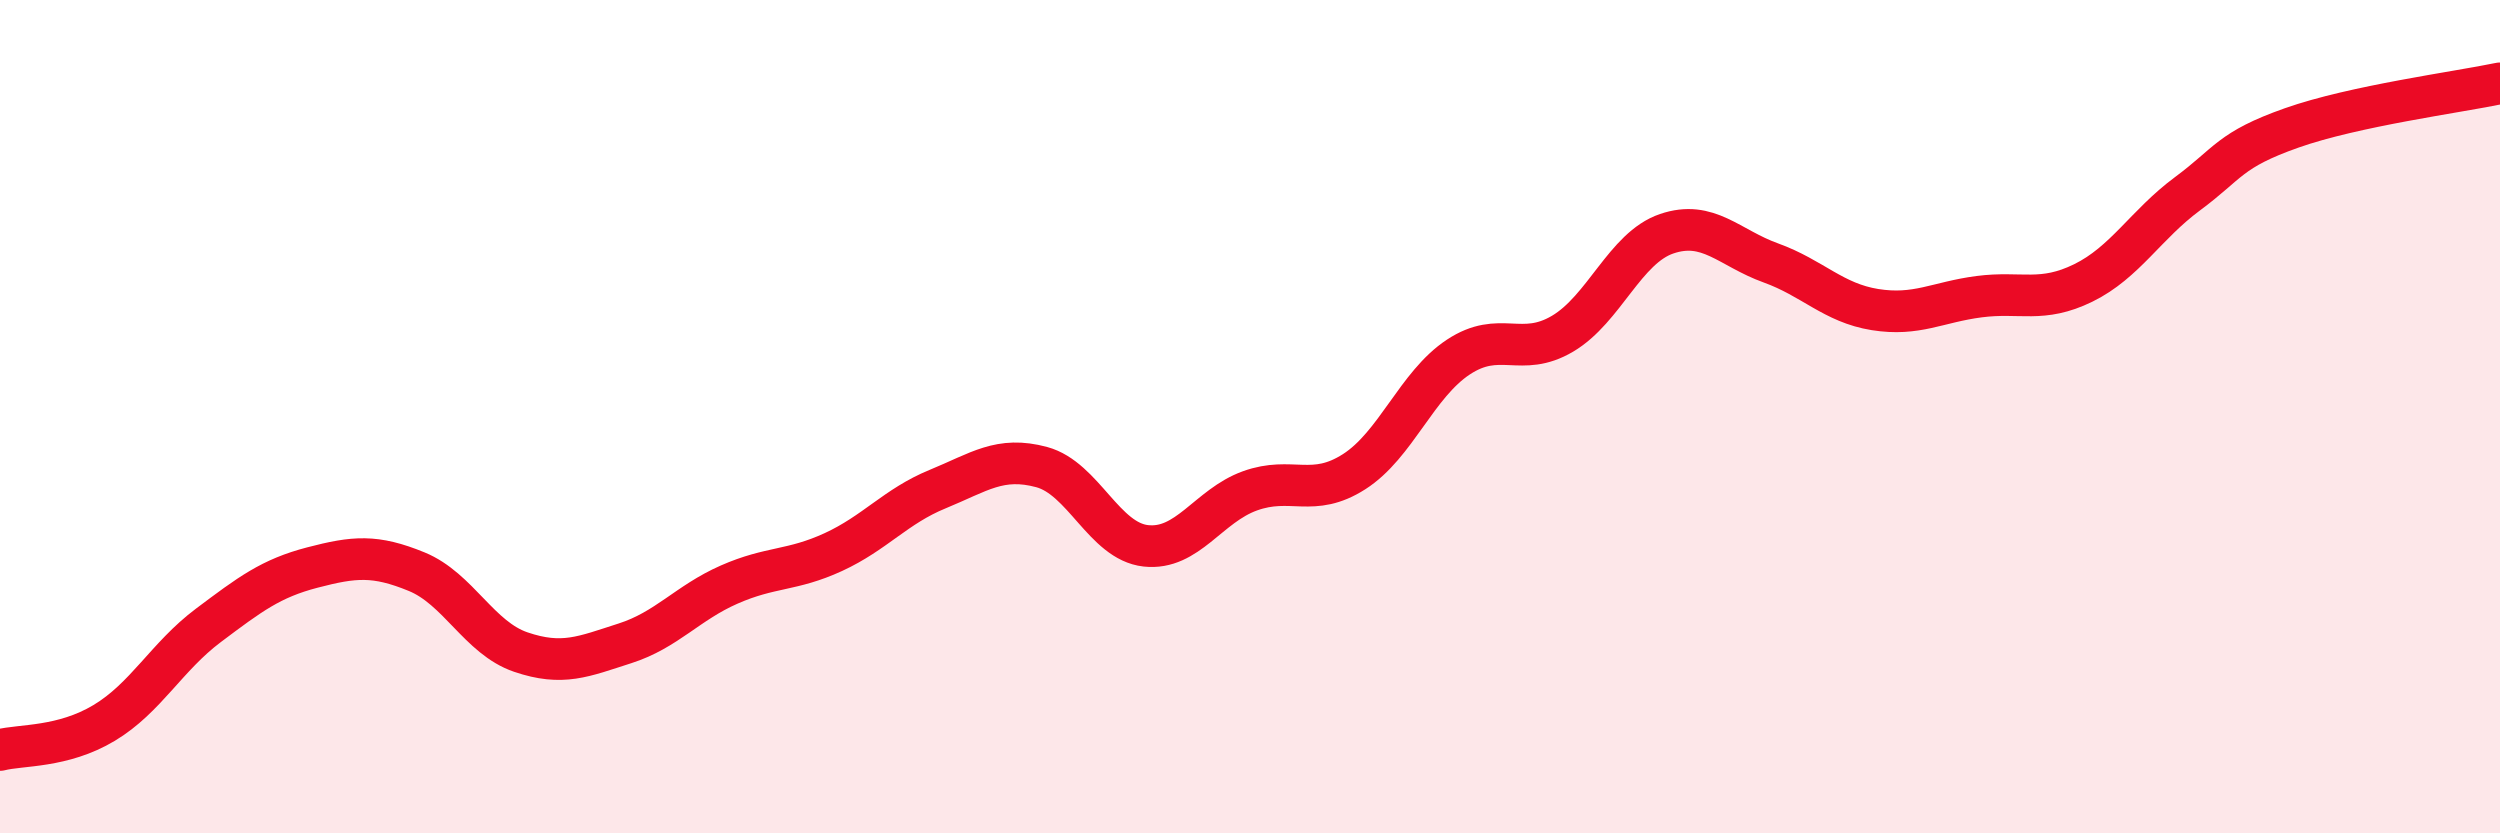
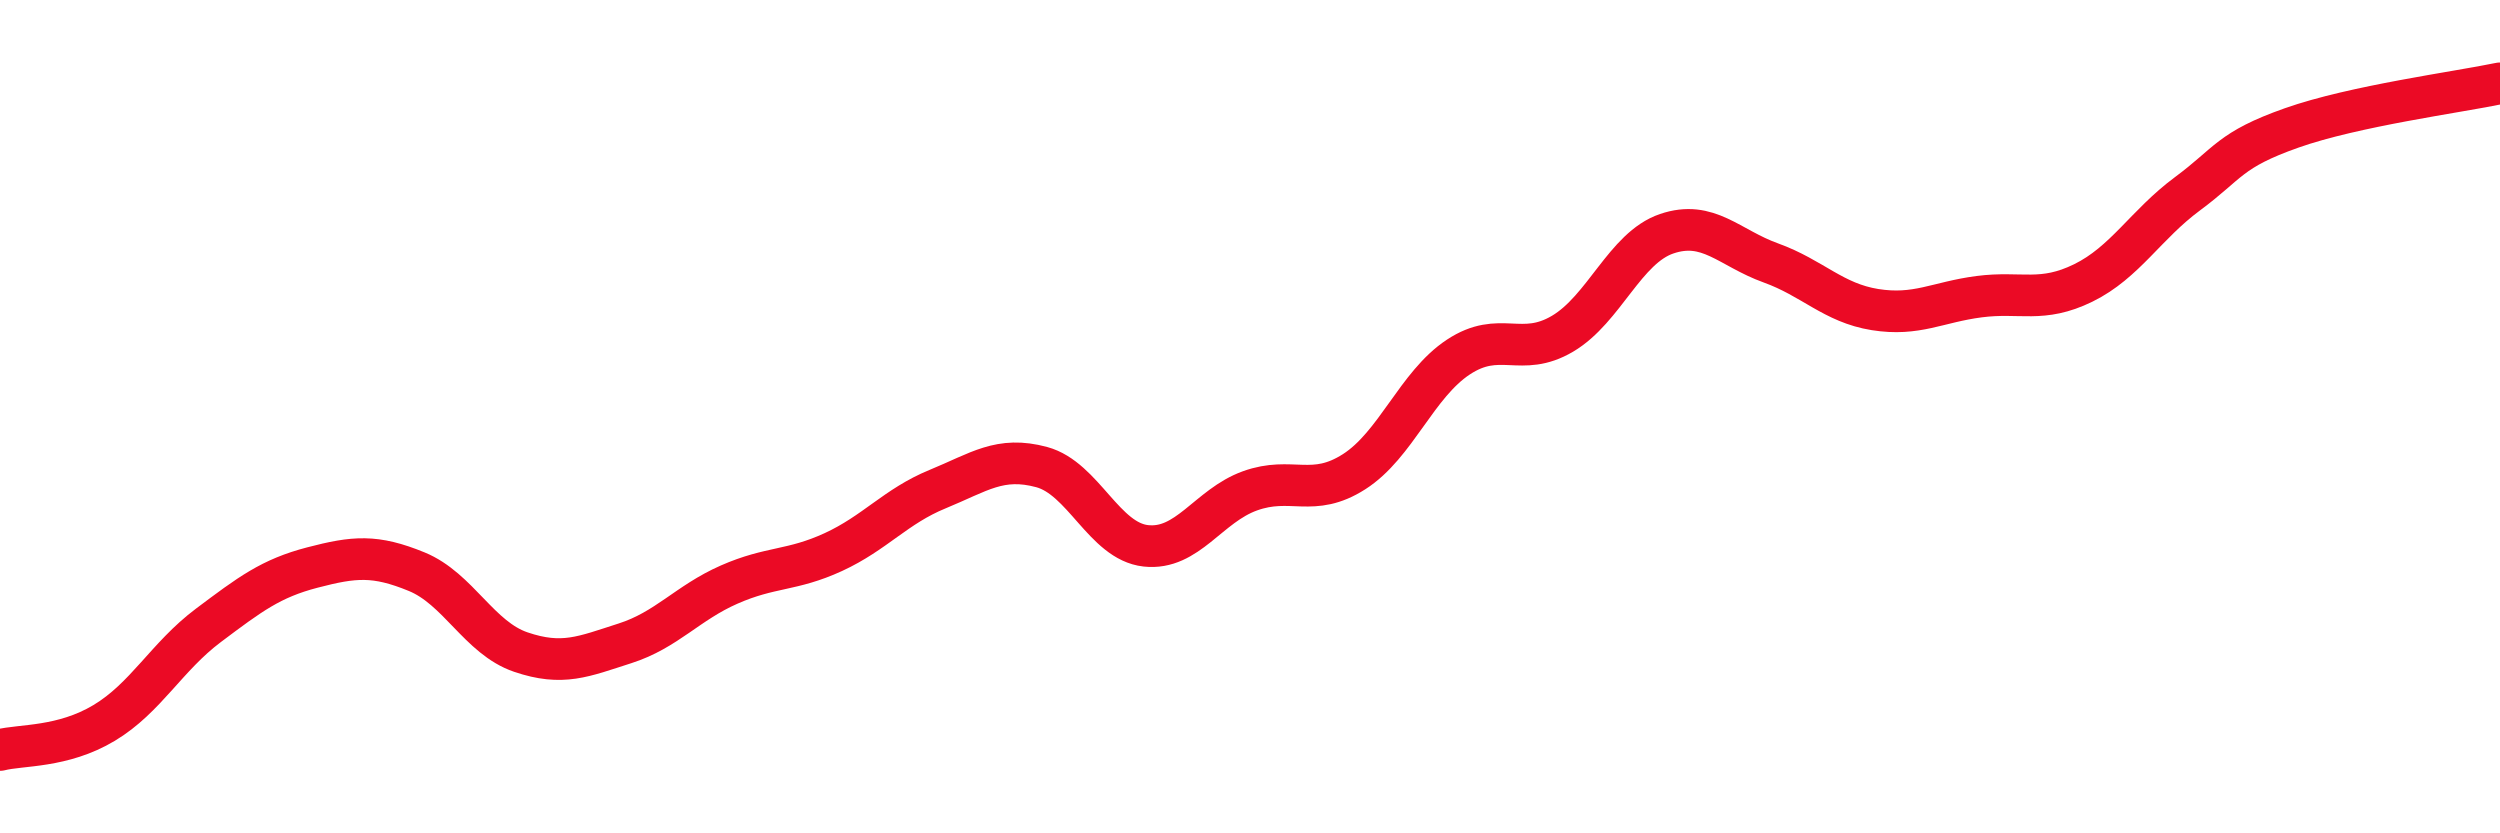
<svg xmlns="http://www.w3.org/2000/svg" width="60" height="20" viewBox="0 0 60 20">
-   <path d="M 0,18 C 0.5,17.87 1.5,17.95 2.5,17.35 C 3.5,16.75 4,15.76 5,15.01 C 6,14.26 6.5,13.88 7.5,13.62 C 8.5,13.36 9,13.31 10,13.72 C 11,14.13 11.5,15.31 12.5,15.65 C 13.5,15.99 14,15.76 15,15.44 C 16,15.12 16.5,14.47 17.5,14.03 C 18.5,13.59 19,13.71 20,13.25 C 21,12.79 21.5,12.15 22.5,11.74 C 23.5,11.33 24,10.94 25,11.21 C 26,11.48 26.5,12.99 27.5,13.1 C 28.5,13.21 29,12.14 30,11.78 C 31,11.42 31.5,11.96 32.5,11.32 C 33.5,10.68 34,9.23 35,8.57 C 36,7.91 36.5,8.6 37.5,8.01 C 38.5,7.42 39,5.95 40,5.61 C 41,5.27 41.5,5.95 42.5,6.31 C 43.5,6.67 44,7.27 45,7.43 C 46,7.59 46.5,7.25 47.5,7.12 C 48.5,6.99 49,7.28 50,6.79 C 51,6.3 51.5,5.39 52.5,4.65 C 53.5,3.91 53.5,3.6 55,3.07 C 56.5,2.54 59,2.21 60,2L60 20L0 20Z" fill="#EB0A25" opacity="0.1" stroke-linecap="round" stroke-linejoin="round" />
  <path d="M 0,18 C 0.5,17.87 1.5,17.95 2.5,17.35 C 3.5,16.75 4,15.76 5,15.01 C 6,14.26 6.5,13.88 7.5,13.62 C 8.5,13.36 9,13.31 10,13.72 C 11,14.13 11.5,15.31 12.5,15.65 C 13.5,15.99 14,15.76 15,15.44 C 16,15.12 16.5,14.47 17.5,14.03 C 18.5,13.59 19,13.71 20,13.25 C 21,12.79 21.5,12.15 22.5,11.74 C 23.5,11.33 24,10.94 25,11.21 C 26,11.48 26.5,12.99 27.5,13.1 C 28.5,13.21 29,12.14 30,11.78 C 31,11.42 31.5,11.96 32.5,11.32 C 33.5,10.68 34,9.23 35,8.57 C 36,7.91 36.5,8.6 37.5,8.01 C 38.5,7.42 39,5.95 40,5.61 C 41,5.27 41.5,5.95 42.5,6.31 C 43.5,6.67 44,7.27 45,7.43 C 46,7.59 46.5,7.25 47.5,7.12 C 48.5,6.99 49,7.28 50,6.79 C 51,6.3 51.5,5.39 52.5,4.65 C 53.5,3.91 53.5,3.6 55,3.07 C 56.5,2.54 59,2.21 60,2" stroke="#EB0A25" stroke-width="1" fill="none" stroke-linecap="round" stroke-linejoin="round" />
</svg>